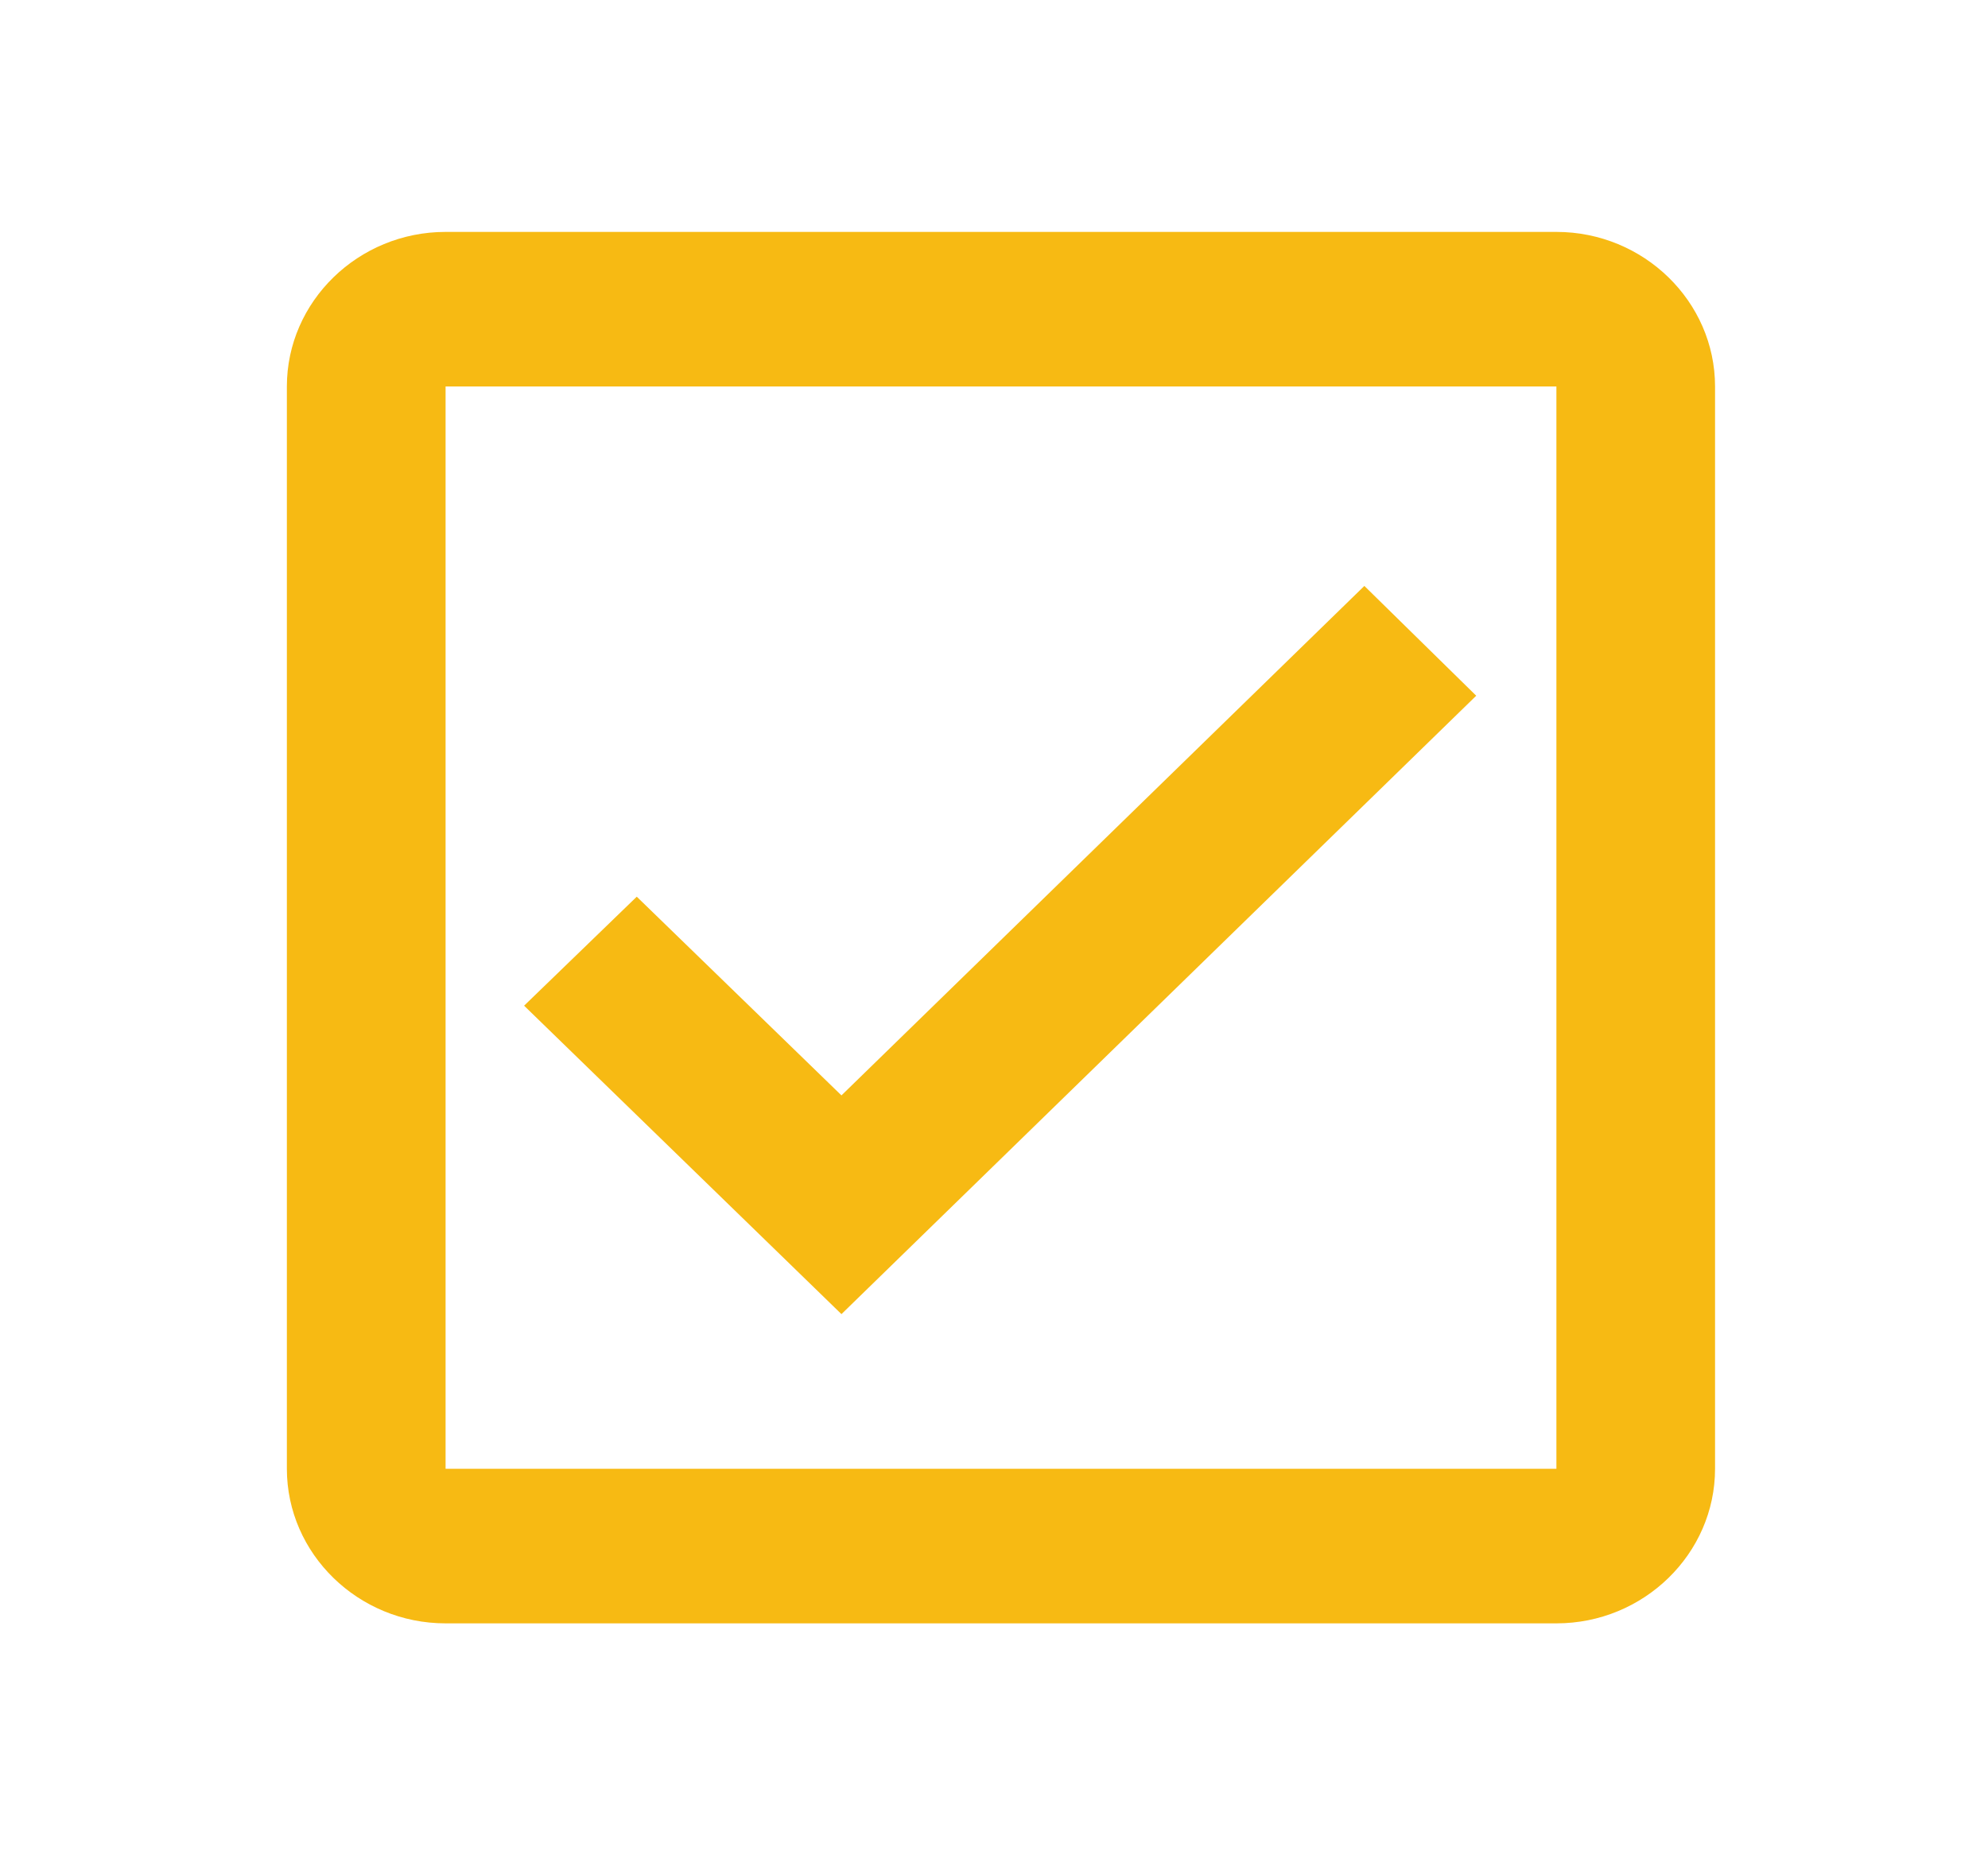
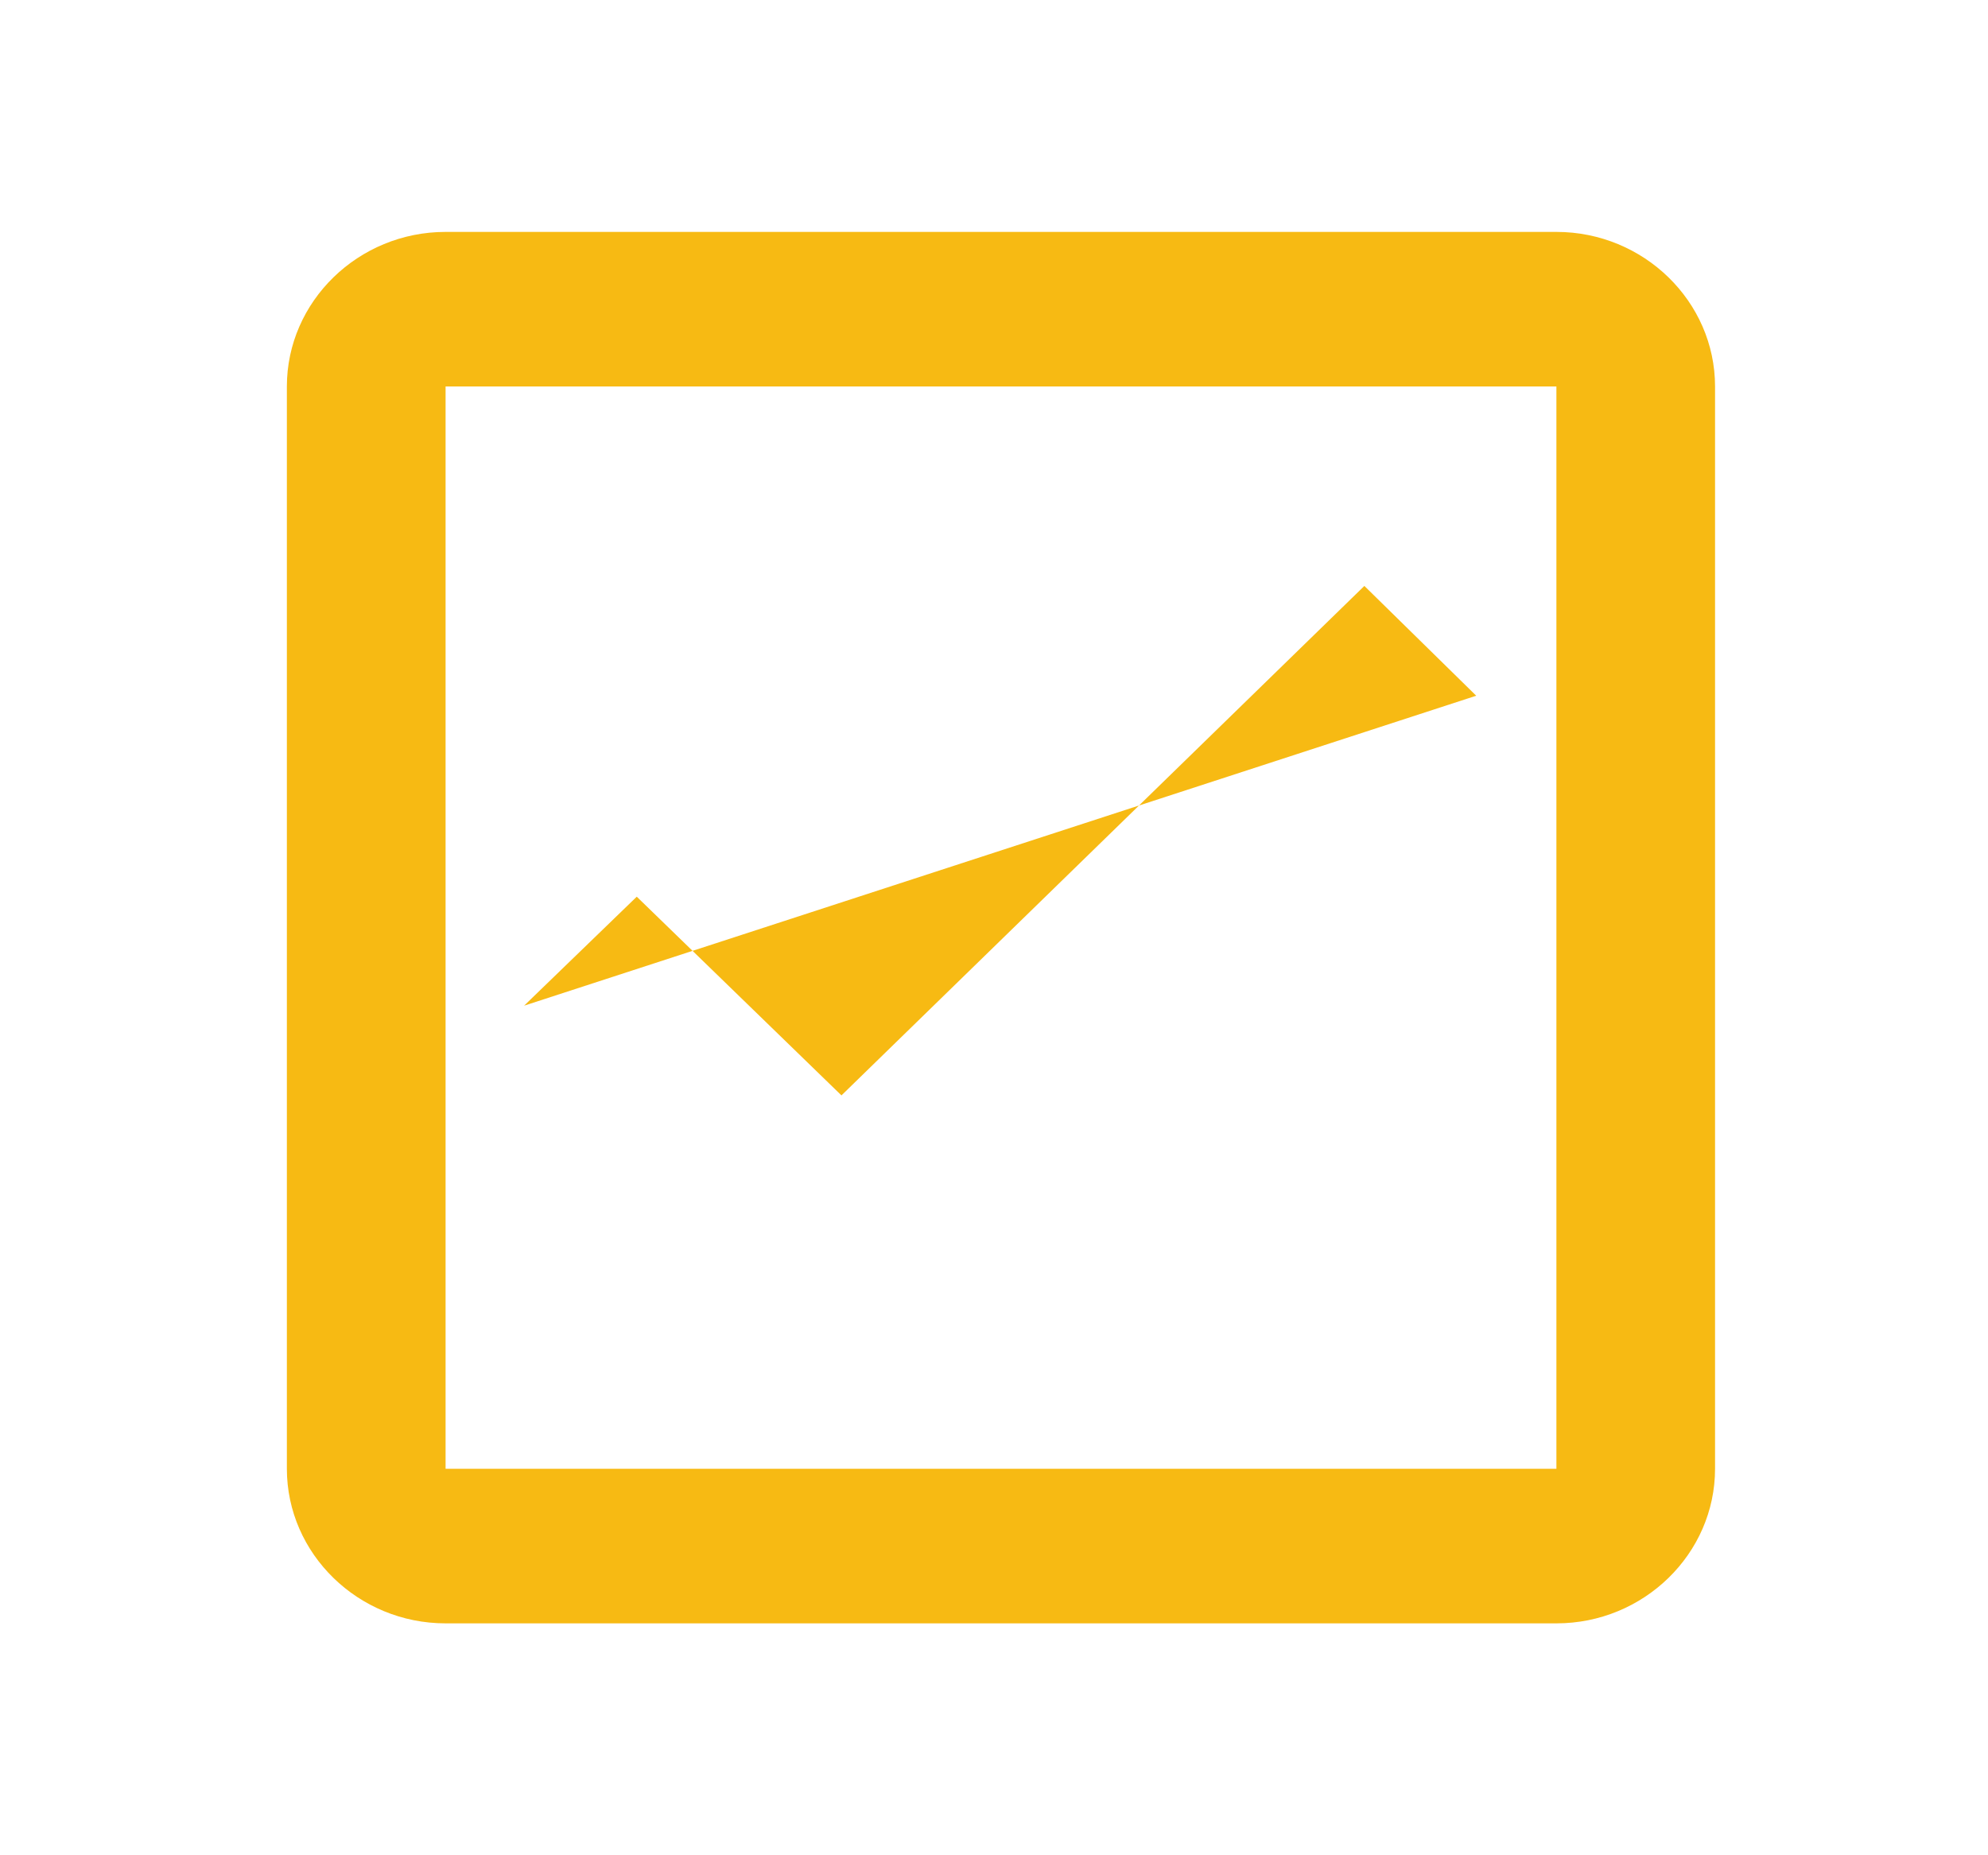
<svg xmlns="http://www.w3.org/2000/svg" width="30" height="28" viewBox="0 0 30 28" fill="none">
-   <path d="M23.487 3.5H6.724C5.406 3.5 4.329 4.55 4.329 5.833V22.167C4.329 23.45 5.406 24.5 6.724 24.5H23.487C24.804 24.5 25.881 23.45 25.881 22.167V5.833C25.881 4.55 24.804 3.5 23.487 3.5ZM23.487 22.167H6.724V5.833H23.487V22.167ZM22.277 10.5L20.589 8.843L12.698 16.532L9.609 13.533L7.909 15.178L12.698 19.833L22.277 10.5Z" fill="#F7BA13" />
+   <path d="M23.487 3.5H6.724C5.406 3.5 4.329 4.55 4.329 5.833V22.167C4.329 23.45 5.406 24.5 6.724 24.5H23.487C24.804 24.5 25.881 23.45 25.881 22.167V5.833C25.881 4.55 24.804 3.5 23.487 3.5ZM23.487 22.167H6.724V5.833H23.487V22.167ZM22.277 10.5L20.589 8.843L12.698 16.532L9.609 13.533L7.909 15.178L22.277 10.5Z" fill="#F7BA13" />
</svg>